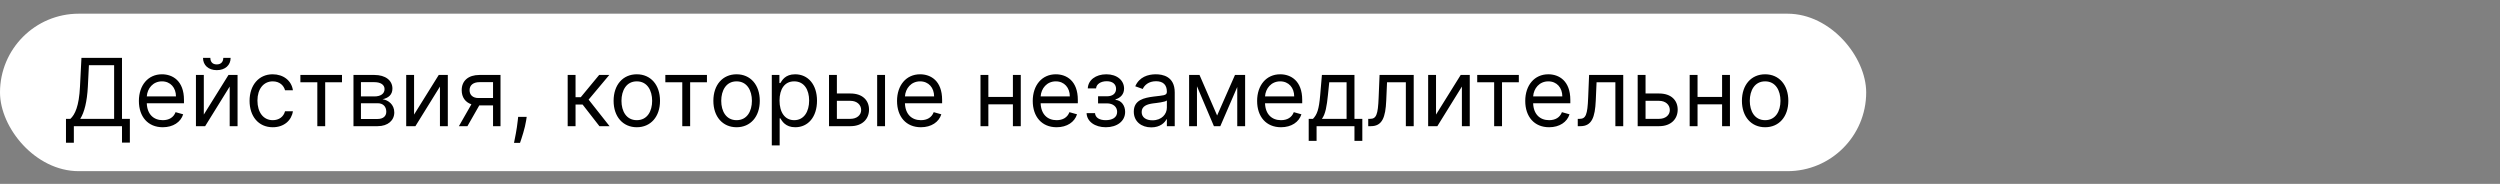
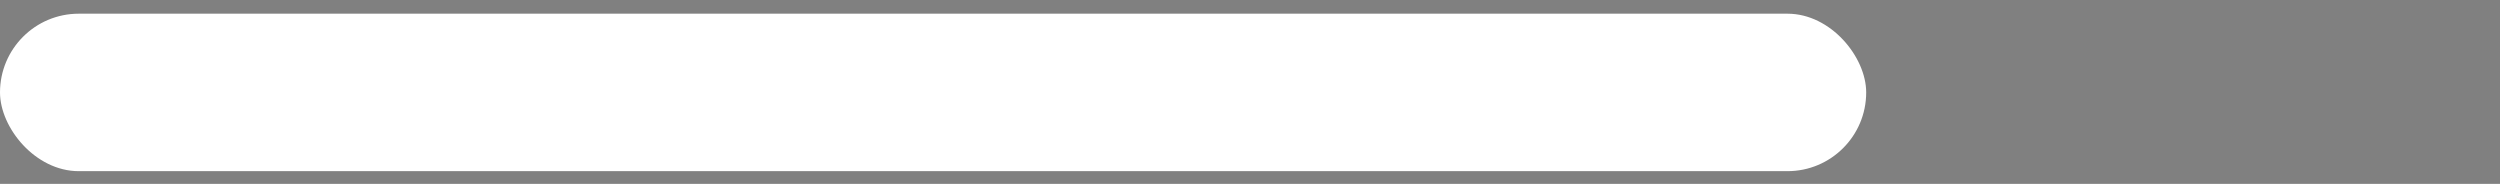
<svg xmlns="http://www.w3.org/2000/svg" width="2556" height="188" viewBox="0 0 2556 188" fill="none">
  <rect x="0" y="0" width="2556" height="188" fill="#808080" stroke="none" />
  <rect y="14" width="1908" height="161" rx="80.5" fill="white" />
-   <path d="M67.454 145.909H75.5V129H124.727V145.773H132.773V121.5H124.727V59.182H83.273L81.773 88.636C80.818 108.682 76.591 117.273 71.954 121.5H67.454V145.909ZM82.046 121.5C86.273 114.818 89 103.909 89.818 88.636L90.909 66.682H116.682V121.5H82.046ZM166.412 130.091C177.048 130.091 184.821 124.773 187.276 116.864L179.503 114.682C177.457 120.136 172.719 122.864 166.412 122.864C156.969 122.864 150.457 116.761 150.082 105.545H188.094V102.136C188.094 82.636 176.503 75.954 165.594 75.954C151.412 75.954 142.003 87.136 142.003 103.227C142.003 119.318 151.276 130.091 166.412 130.091ZM150.082 98.591C150.628 90.443 156.389 83.182 165.594 83.182C174.321 83.182 179.912 89.727 179.912 98.591H150.082ZM208.378 117.136V76.636H200.332V129H209.741L234.832 88.5V129H242.878V76.636H233.605L208.378 117.136ZM228.287 59.182C228.287 62.727 226.378 65.864 221.605 65.864C216.832 65.864 215.06 62.727 215.06 59.182H207.56C207.56 66.546 213.014 71.727 221.605 71.727C230.332 71.727 235.787 66.546 235.787 59.182H228.287ZM278.886 130.091C290.477 130.091 298.114 123 299.477 113.727H291.432C289.932 119.455 285.159 122.864 278.886 122.864C269.341 122.864 263.205 114.955 263.205 102.818C263.205 90.954 269.477 83.182 278.886 83.182C285.977 83.182 290.205 87.546 291.432 92.318H299.477C298.114 82.5 289.795 75.954 278.75 75.954C264.568 75.954 255.159 87.136 255.159 103.091C255.159 118.773 264.159 130.091 278.886 130.091ZM307.114 84.136H324.432V129H332.477V84.136H349.659V76.636H307.114V84.136ZM361.395 129H386.077C396.713 129 403.122 123 403.122 114.955C403.122 106.739 396.884 102.307 391.122 101.455C397.02 100.227 401.213 96.921 401.213 90.546C401.213 82.193 394.054 76.636 382.804 76.636H361.395V129ZM369.031 121.636V105.545H386.077C391.599 105.545 394.94 108.852 394.94 114.273C394.94 118.841 391.599 121.636 386.077 121.636H369.031ZM369.031 98.591V84H382.804C389.247 84 393.168 86.693 393.168 91.091C393.168 95.761 389.247 98.591 382.804 98.591H369.031ZM423.347 117.136V76.636H415.301V129H424.71L449.801 88.5V129H457.847V76.636H448.574L423.347 117.136ZM504.082 129H511.719V76.636H490.173C478.889 76.636 472.037 82.534 472.037 92.182C472.037 99.375 475.651 104.489 481.957 106.636L469.173 129H477.901L490.037 107.727H504.082V129ZM504.082 100.227H489.219C483.526 100.227 480.082 97.193 480.082 92.182C480.082 87.102 483.901 84 490.173 84H504.082V100.227ZM538.489 119.455H529.761L529.352 123.273C528.364 132.511 526.42 141.716 525.534 146.045H531.67C533.307 141.409 536.784 130.909 537.943 123.136L538.489 119.455ZM580.395 129H588.44V106.909H595.668L612.849 129H623.213L601.804 101.864L622.94 76.636H612.577L593.759 99.409H588.44V76.636H580.395V129ZM651.074 130.091C665.256 130.091 674.801 119.318 674.801 103.091C674.801 86.727 665.256 75.954 651.074 75.954C636.892 75.954 627.347 86.727 627.347 103.091C627.347 119.318 636.892 130.091 651.074 130.091ZM651.074 122.864C640.301 122.864 635.392 113.591 635.392 103.091C635.392 92.591 640.301 83.182 651.074 83.182C661.847 83.182 666.756 92.591 666.756 103.091C666.756 113.591 661.847 122.864 651.074 122.864ZM680.239 84.136H697.557V129H705.602V84.136H722.784V76.636H680.239V84.136ZM753.074 130.091C767.256 130.091 776.801 119.318 776.801 103.091C776.801 86.727 767.256 75.954 753.074 75.954C738.892 75.954 729.347 86.727 729.347 103.091C729.347 119.318 738.892 130.091 753.074 130.091ZM753.074 122.864C742.301 122.864 737.392 113.591 737.392 103.091C737.392 92.591 742.301 83.182 753.074 83.182C763.847 83.182 768.756 92.591 768.756 103.091C768.756 113.591 763.847 122.864 753.074 122.864ZM789.082 148.636H797.128V120.955H797.81C799.582 123.818 802.991 130.091 813.082 130.091C826.173 130.091 835.31 119.591 835.31 102.955C835.31 86.454 826.173 75.954 812.946 75.954C802.719 75.954 799.582 82.227 797.81 84.954H796.855V76.636H789.082V148.636ZM796.991 102.818C796.991 91.091 802.173 83.182 811.991 83.182C822.219 83.182 827.264 91.773 827.264 102.818C827.264 114 822.082 122.864 811.991 122.864C802.31 122.864 796.991 114.682 796.991 102.818ZM855.628 95.591V76.636H847.582V129H869.537C881.81 129 888.491 121.5 888.491 112.091C888.491 102.545 881.81 95.591 869.537 95.591H855.628ZM896.81 129H904.855V76.636H896.81V129ZM855.628 103.091H869.537C875.912 103.091 880.446 106.977 880.446 112.5C880.446 117.784 875.912 121.5 869.537 121.5H855.628V103.091ZM941.537 130.091C952.173 130.091 959.946 124.773 962.401 116.864L954.628 114.682C952.582 120.136 947.844 122.864 941.537 122.864C932.094 122.864 925.582 116.761 925.207 105.545H963.219V102.136C963.219 82.636 951.628 75.954 940.719 75.954C926.537 75.954 917.128 87.136 917.128 103.227C917.128 119.318 926.401 130.091 941.537 130.091ZM925.207 98.591C925.753 90.443 931.514 83.182 940.719 83.182C949.446 83.182 955.037 89.727 955.037 98.591H925.207ZM1010.5 76.636H1002.46V129H1010.5V106.636H1035.59V129H1043.64V76.636H1035.59V99.136H1010.5V76.636ZM1080.29 130.091C1090.92 130.091 1098.7 124.773 1101.15 116.864L1093.38 114.682C1091.33 120.136 1086.59 122.864 1080.29 122.864C1070.84 122.864 1064.33 116.761 1063.96 105.545H1101.97V102.136C1101.97 82.636 1090.38 75.954 1079.47 75.954C1065.29 75.954 1055.88 87.136 1055.88 103.227C1055.88 119.318 1065.15 130.091 1080.29 130.091ZM1063.96 98.591C1064.5 90.443 1070.26 83.182 1079.47 83.182C1088.2 83.182 1093.79 89.727 1093.79 98.591H1063.96ZM1110.93 115.636C1111.21 124.227 1119.42 130.091 1130.57 130.091C1142.03 130.091 1150.34 123.955 1150.34 114.409C1150.34 107.864 1146.42 102.545 1140.53 102.136V101.591C1145.5 100.057 1149.25 96.443 1149.25 90.546C1149.25 82.261 1142.16 75.954 1131.12 75.954C1120.21 75.954 1112.43 81.954 1112.16 90.409H1120.62C1120.86 86.079 1125.39 83.046 1131.53 83.046C1137.63 83.046 1141.07 86.148 1141.07 90.818C1141.07 95.182 1138.07 98.454 1131.66 98.454H1122.66V105.682H1131.66C1138.07 105.682 1142.16 109.193 1142.16 114.409C1142.16 120.375 1136.88 122.864 1130.43 122.864C1124.13 122.864 1119.9 120.375 1119.53 115.636H1110.93ZM1177.05 130.227C1186.19 130.227 1190.96 125.318 1192.6 121.909H1193.01V129H1201.05V94.5C1201.05 77.864 1188.37 75.954 1181.69 75.954C1173.78 75.954 1164.78 78.682 1160.69 88.227L1168.33 90.954C1170.1 87.136 1174.29 83.046 1181.96 83.046C1189.36 83.046 1193.01 86.966 1193.01 93.682V93.954C1193.01 97.841 1189.05 97.5 1179.51 98.727C1169.79 99.989 1159.19 102.136 1159.19 114.136C1159.19 124.364 1167.1 130.227 1177.05 130.227ZM1178.28 123C1171.87 123 1167.24 120.136 1167.24 114.545C1167.24 108.409 1172.83 106.5 1179.1 105.682C1182.51 105.273 1191.64 104.318 1193.01 102.682V110.045C1193.01 116.591 1187.83 123 1178.28 123ZM1244.38 118.091L1226.38 76.636H1215.74V129H1223.78V88.193L1241.1 129H1247.65L1264.97 88.943V129H1273.01V76.636H1262.65L1244.38 118.091ZM1309.69 130.091C1320.33 130.091 1328.1 124.773 1330.56 116.864L1322.78 114.682C1320.74 120.136 1316 122.864 1309.69 122.864C1300.25 122.864 1293.74 116.761 1293.36 105.545H1331.38V102.136C1331.38 82.636 1319.78 75.954 1308.88 75.954C1294.69 75.954 1285.28 87.136 1285.28 103.227C1285.28 119.318 1294.56 130.091 1309.69 130.091ZM1293.36 98.591C1293.91 90.443 1299.67 83.182 1308.88 83.182C1317.6 83.182 1323.19 89.727 1323.19 98.591H1293.36ZM1338.02 144H1346.07V129H1384.8V144H1392.84V121.5H1384.8V76.636H1351.52L1349.75 97.364C1348.49 112.023 1346.61 117.068 1342.39 121.5H1338.02V144ZM1351.52 121.5C1355.2 116.659 1356.53 108.307 1357.66 97.364L1359.02 84.136H1376.75V121.5H1351.52ZM1398.88 129H1401.61C1413.2 129 1416.54 120 1417.29 102.818L1418.11 84.136H1437.34V129H1445.38V76.636H1410.47L1409.52 99.818C1408.84 117.409 1407.07 121.5 1400.79 121.5H1398.88V129ZM1468.19 117.136V76.636H1460.14V129H1469.55L1494.64 88.5V129H1502.69V76.636H1493.42L1468.19 117.136ZM1510.3 84.136H1527.62V129H1535.66V84.136H1552.85V76.636H1510.3V84.136ZM1583.82 130.091C1594.45 130.091 1602.23 124.773 1604.68 116.864L1596.91 114.682C1594.86 120.136 1590.12 122.864 1583.82 122.864C1574.38 122.864 1567.86 116.761 1567.49 105.545H1605.5V102.136C1605.5 82.636 1593.91 75.954 1583 75.954C1568.82 75.954 1559.41 87.136 1559.41 103.227C1559.41 119.318 1568.68 130.091 1583.82 130.091ZM1567.49 98.591C1568.03 90.443 1573.8 83.182 1583 83.182C1591.73 83.182 1597.32 89.727 1597.32 98.591H1567.49ZM1613.1 129H1615.83C1627.42 129 1630.76 120 1631.51 102.818L1632.33 84.136H1651.56V129H1659.6V76.636H1624.69L1623.74 99.818C1623.06 117.409 1621.28 121.5 1615.01 121.5H1613.1V129ZM1682.41 95.591V76.636H1674.36V129H1696.32C1708.59 129 1715.27 121.5 1715.27 112.091C1715.27 102.545 1708.59 95.591 1696.32 95.591H1682.41ZM1682.41 103.091H1696.32C1702.69 103.091 1707.23 106.977 1707.23 112.5C1707.23 117.784 1702.69 121.5 1696.32 121.5H1682.41V103.091ZM1735.57 76.636H1727.52V129H1735.57V106.636H1760.66V129H1768.7V76.636H1760.66V99.136H1735.57V76.636ZM1804.67 130.091C1818.85 130.091 1828.39 119.318 1828.39 103.091C1828.39 86.727 1818.85 75.954 1804.67 75.954C1790.49 75.954 1780.94 86.727 1780.94 103.091C1780.94 119.318 1790.49 130.091 1804.67 130.091ZM1804.67 122.864C1793.89 122.864 1788.99 113.591 1788.99 103.091C1788.99 92.591 1793.89 83.182 1804.67 83.182C1815.44 83.182 1820.35 92.591 1820.35 103.091C1820.35 113.591 1815.44 122.864 1804.67 122.864Z" fill="black" />
</svg>